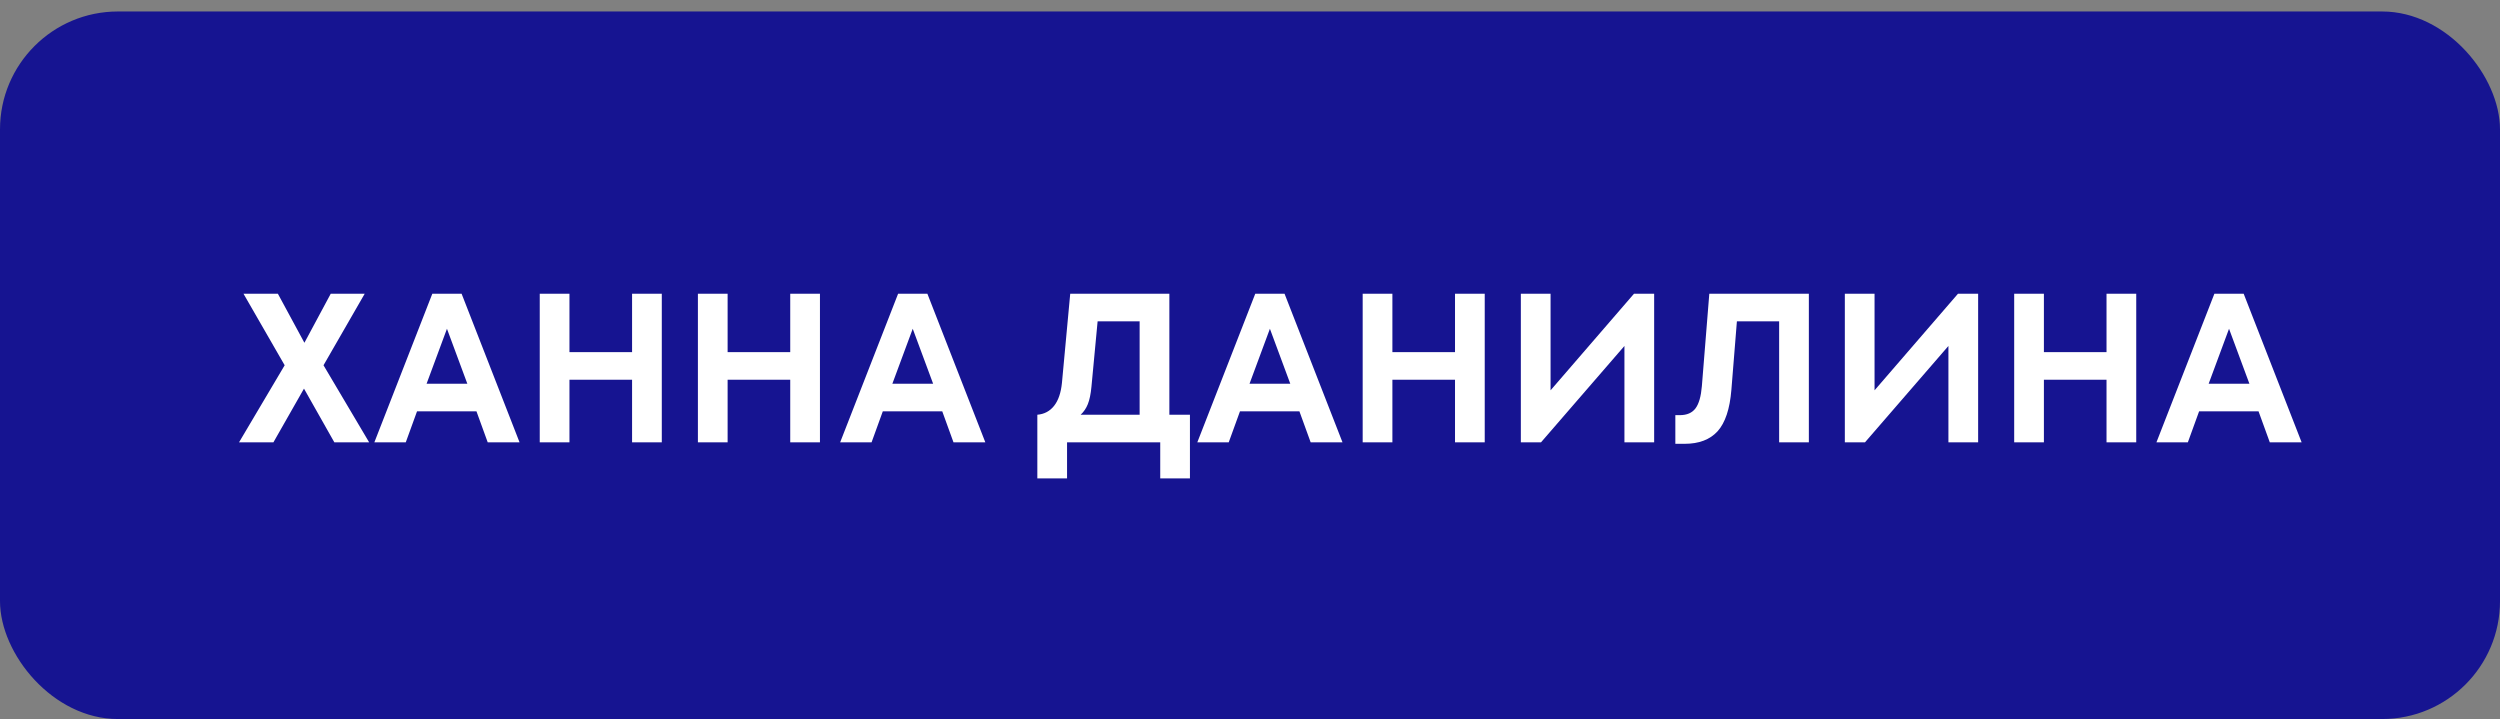
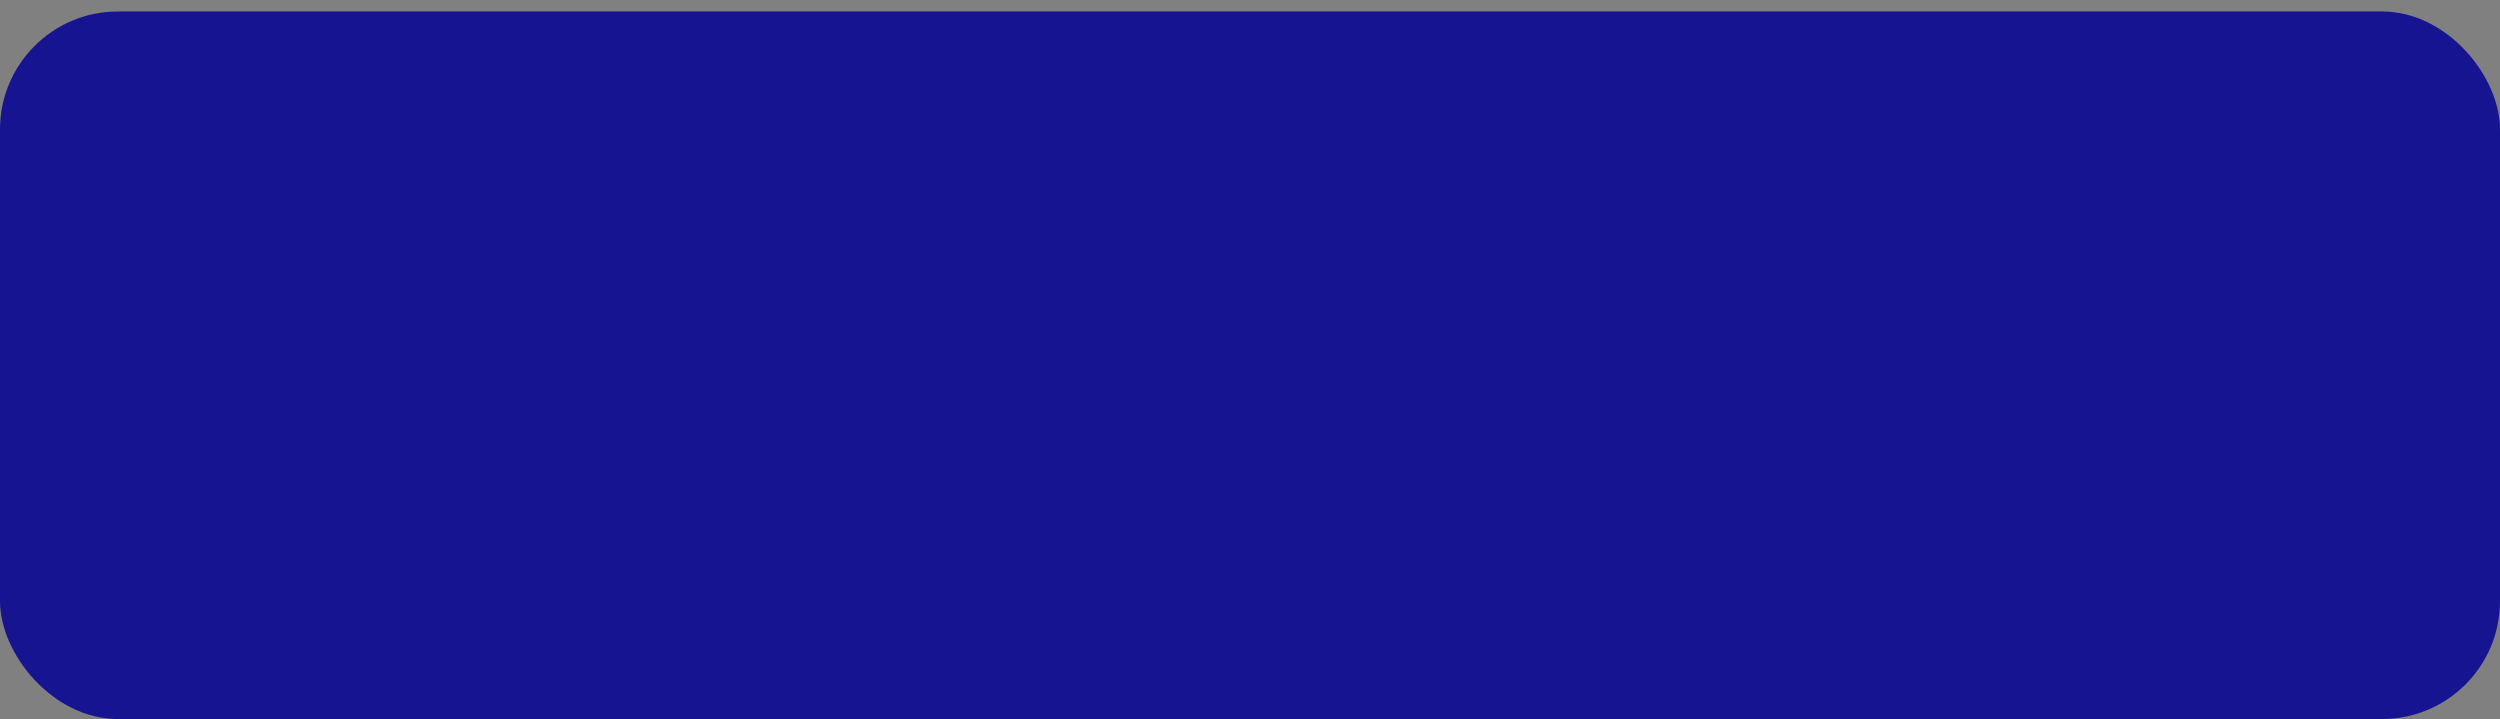
<svg xmlns="http://www.w3.org/2000/svg" width="212" height="61" viewBox="0 0 212 61" fill="none">
  <rect x="0" y="0" width="212" height="61" fill="#808080" stroke="none" />
  <rect y="0.974" width="212" height="60" rx="10" fill="#161491" />
-   <path d="M27.434 30.975L31.304 37.509H28.352L25.778 32.955L23.186 37.509H20.27L24.14 30.975L20.648 24.909H23.564L25.814 29.067L28.046 24.909H30.926L27.434 30.975ZM44.058 37.509H41.358L40.404 34.881H35.364L34.41 37.509H31.746L36.66 24.909H39.144L44.058 37.509ZM39.63 32.541L37.902 27.879L36.174 32.541H39.63ZM53.6 29.859V24.909H56.12V37.509H53.6V32.199H48.29V37.509H45.77V24.909H48.29V29.859H53.6ZM67.012 29.859V24.909H69.532V37.509H67.012V32.199H61.702V37.509H59.182V24.909H61.702V29.859H67.012ZM83.556 37.509H80.856L79.903 34.881H74.862L73.909 37.509H71.245L76.159 24.909H78.642L83.556 37.509ZM79.129 32.541L77.4 27.879L75.672 32.541H79.129ZM99.162 35.169H100.907V40.569H98.388V37.509H90.486V40.569H87.966V35.169C88.553 35.121 89.028 34.869 89.388 34.413C89.748 33.957 89.969 33.309 90.053 32.469L90.755 24.909H99.162V35.169ZM96.641 35.169V27.249H93.078L92.555 32.793C92.496 33.417 92.394 33.909 92.249 34.269C92.106 34.629 91.901 34.929 91.638 35.169H96.641ZM113.844 37.509H111.144L110.19 34.881H105.15L104.196 37.509H101.532L106.446 24.909H108.93L113.844 37.509ZM109.416 32.541L107.688 27.879L105.96 32.541H109.416ZM123.385 29.859V24.909H125.905V37.509H123.385V32.199H118.075V37.509H115.555V24.909H118.075V29.859H123.385ZM131.488 33.099L138.562 24.909H140.272V37.509H137.752V29.337L130.678 37.509H128.968V24.909H131.488V33.099ZM144.949 24.909H153.391V37.509H150.871V27.249H147.289L146.821 33.063C146.689 34.683 146.299 35.853 145.651 36.573C145.003 37.281 144.073 37.635 142.861 37.635H142.069V35.205H142.447C143.047 35.205 143.491 35.013 143.779 34.629C144.067 34.245 144.247 33.615 144.319 32.739L144.949 24.909ZM158.962 33.099L166.036 24.909H167.746V37.509H165.226V29.337L158.152 37.509H156.442V24.909H158.962V33.099ZM178.633 29.859V24.909H181.153V37.509H178.633V32.199H173.323V37.509H170.803V24.909H173.323V29.859H178.633ZM195.178 37.509H192.478L191.524 34.881H186.484L185.53 37.509H182.866L187.78 24.909H190.264L195.178 37.509ZM190.75 32.541L189.022 27.879L187.294 32.541H190.75Z" fill="white" />
</svg>